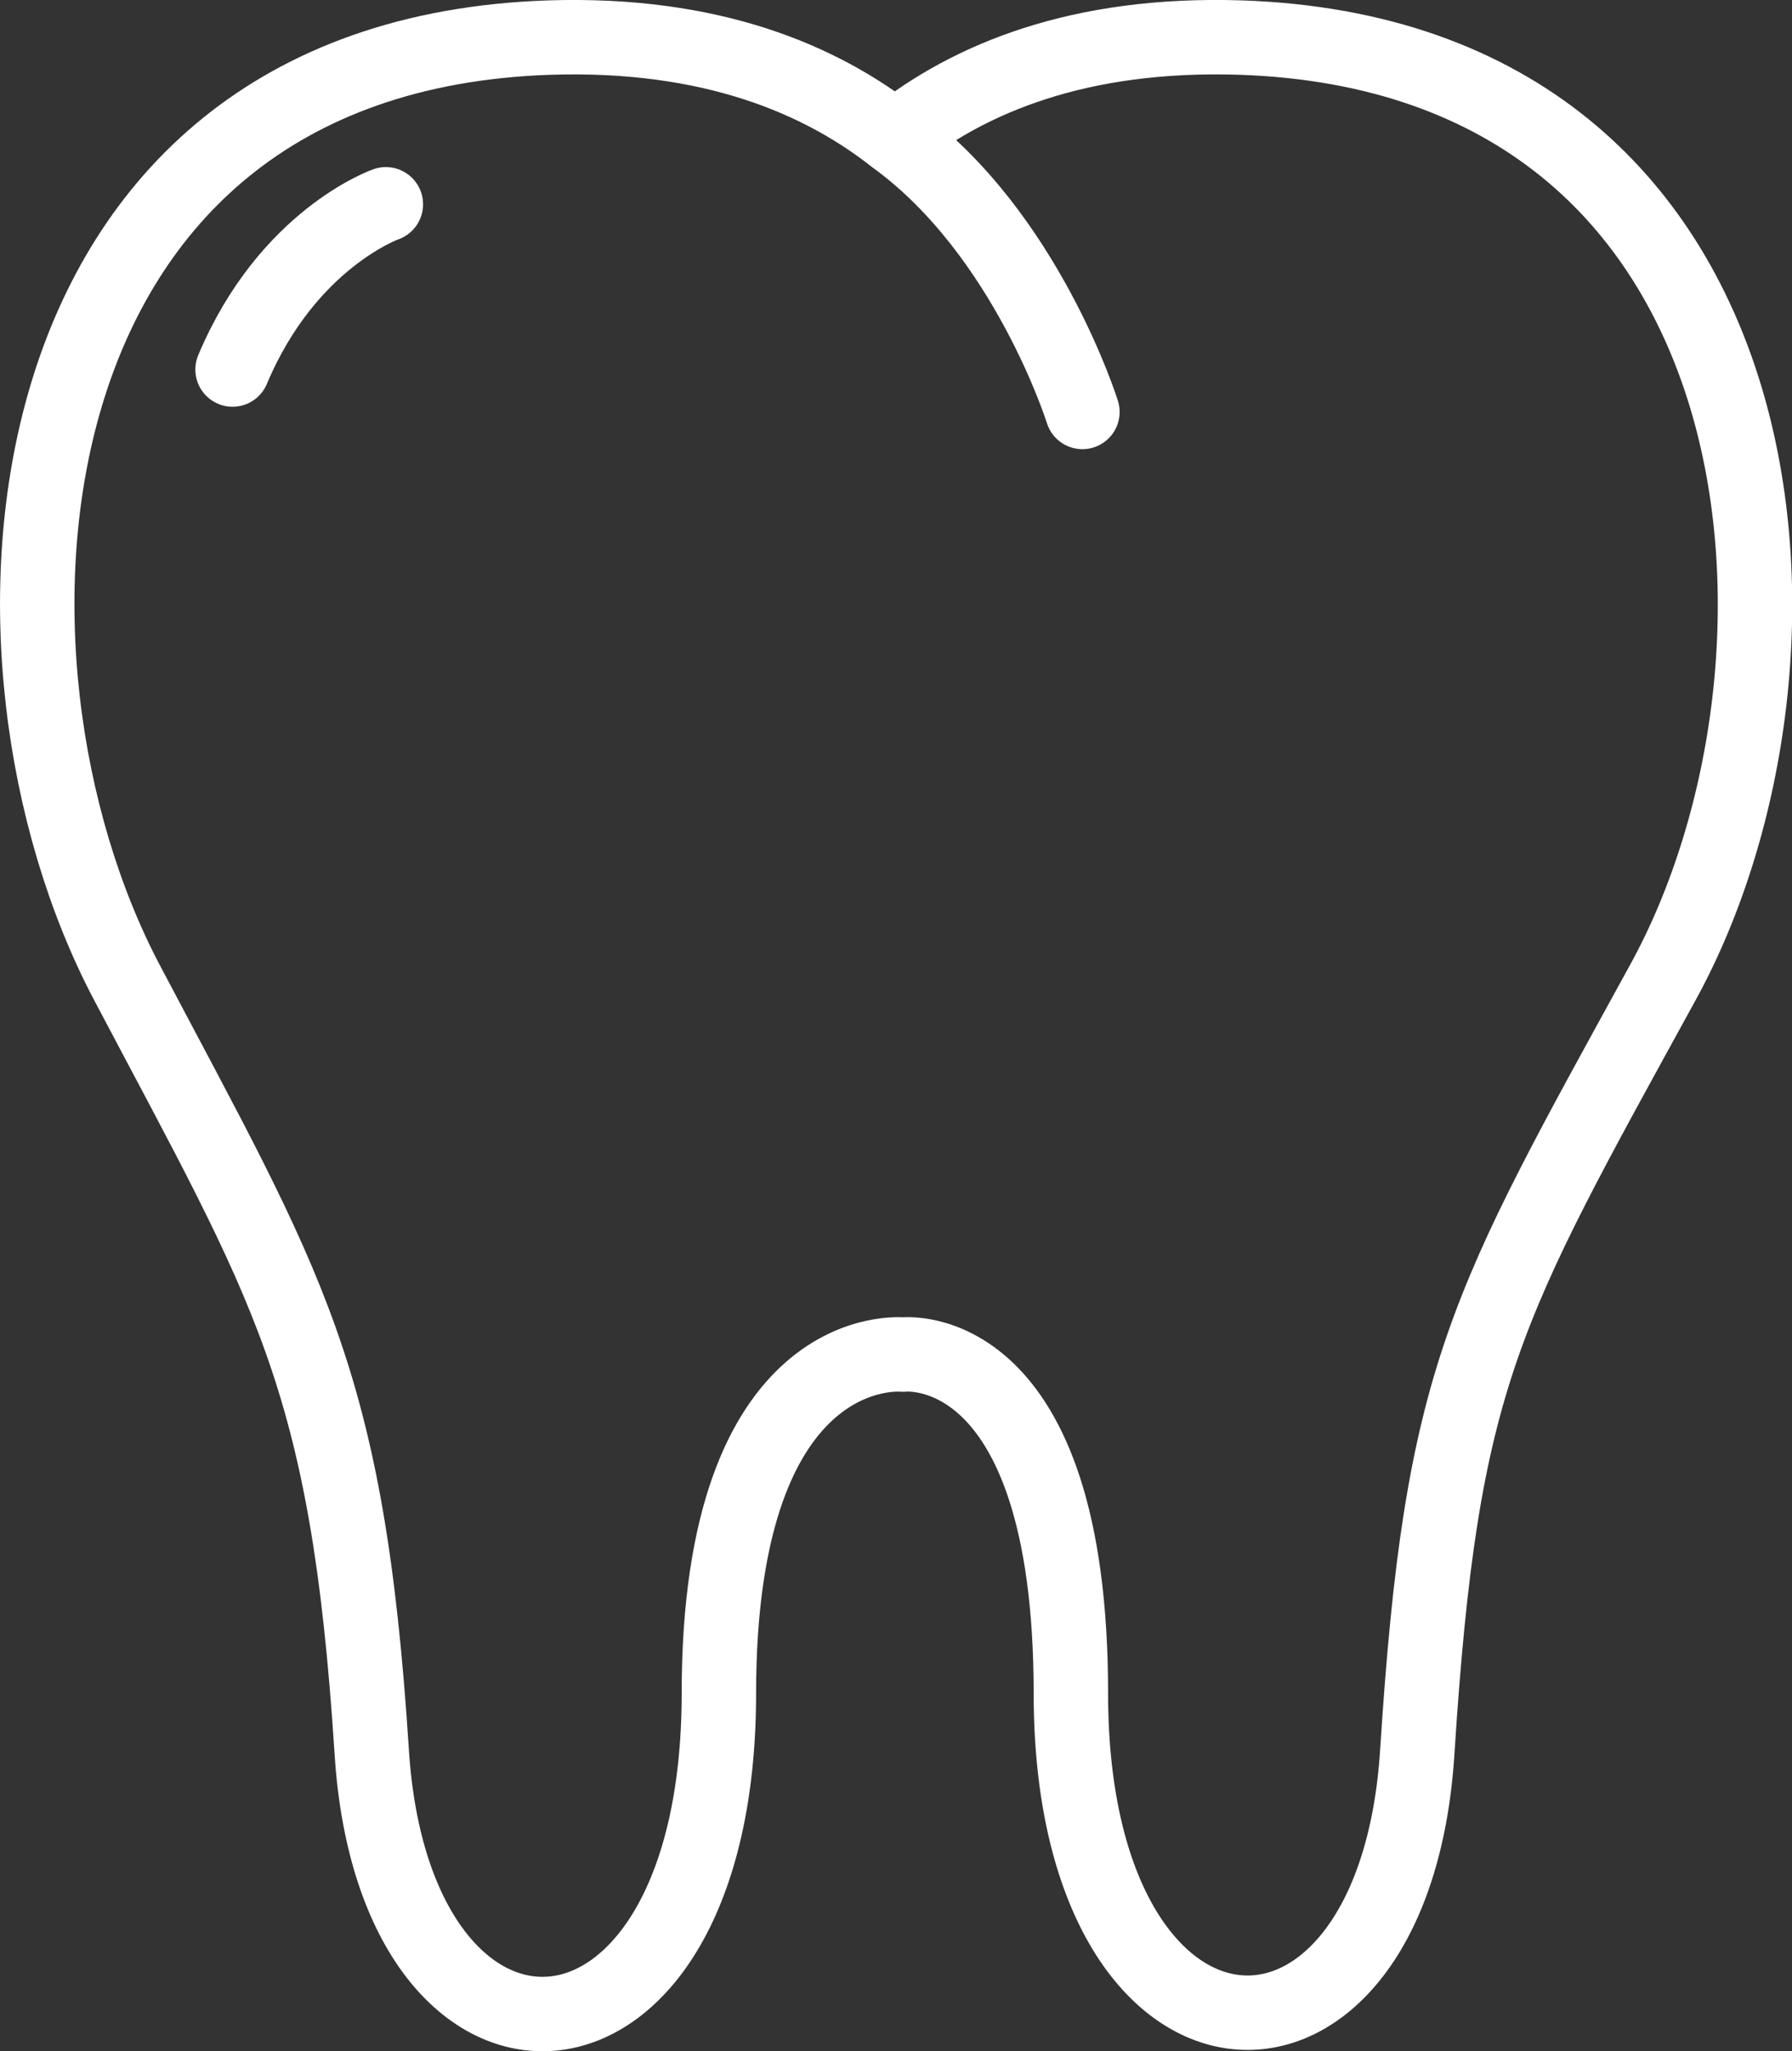
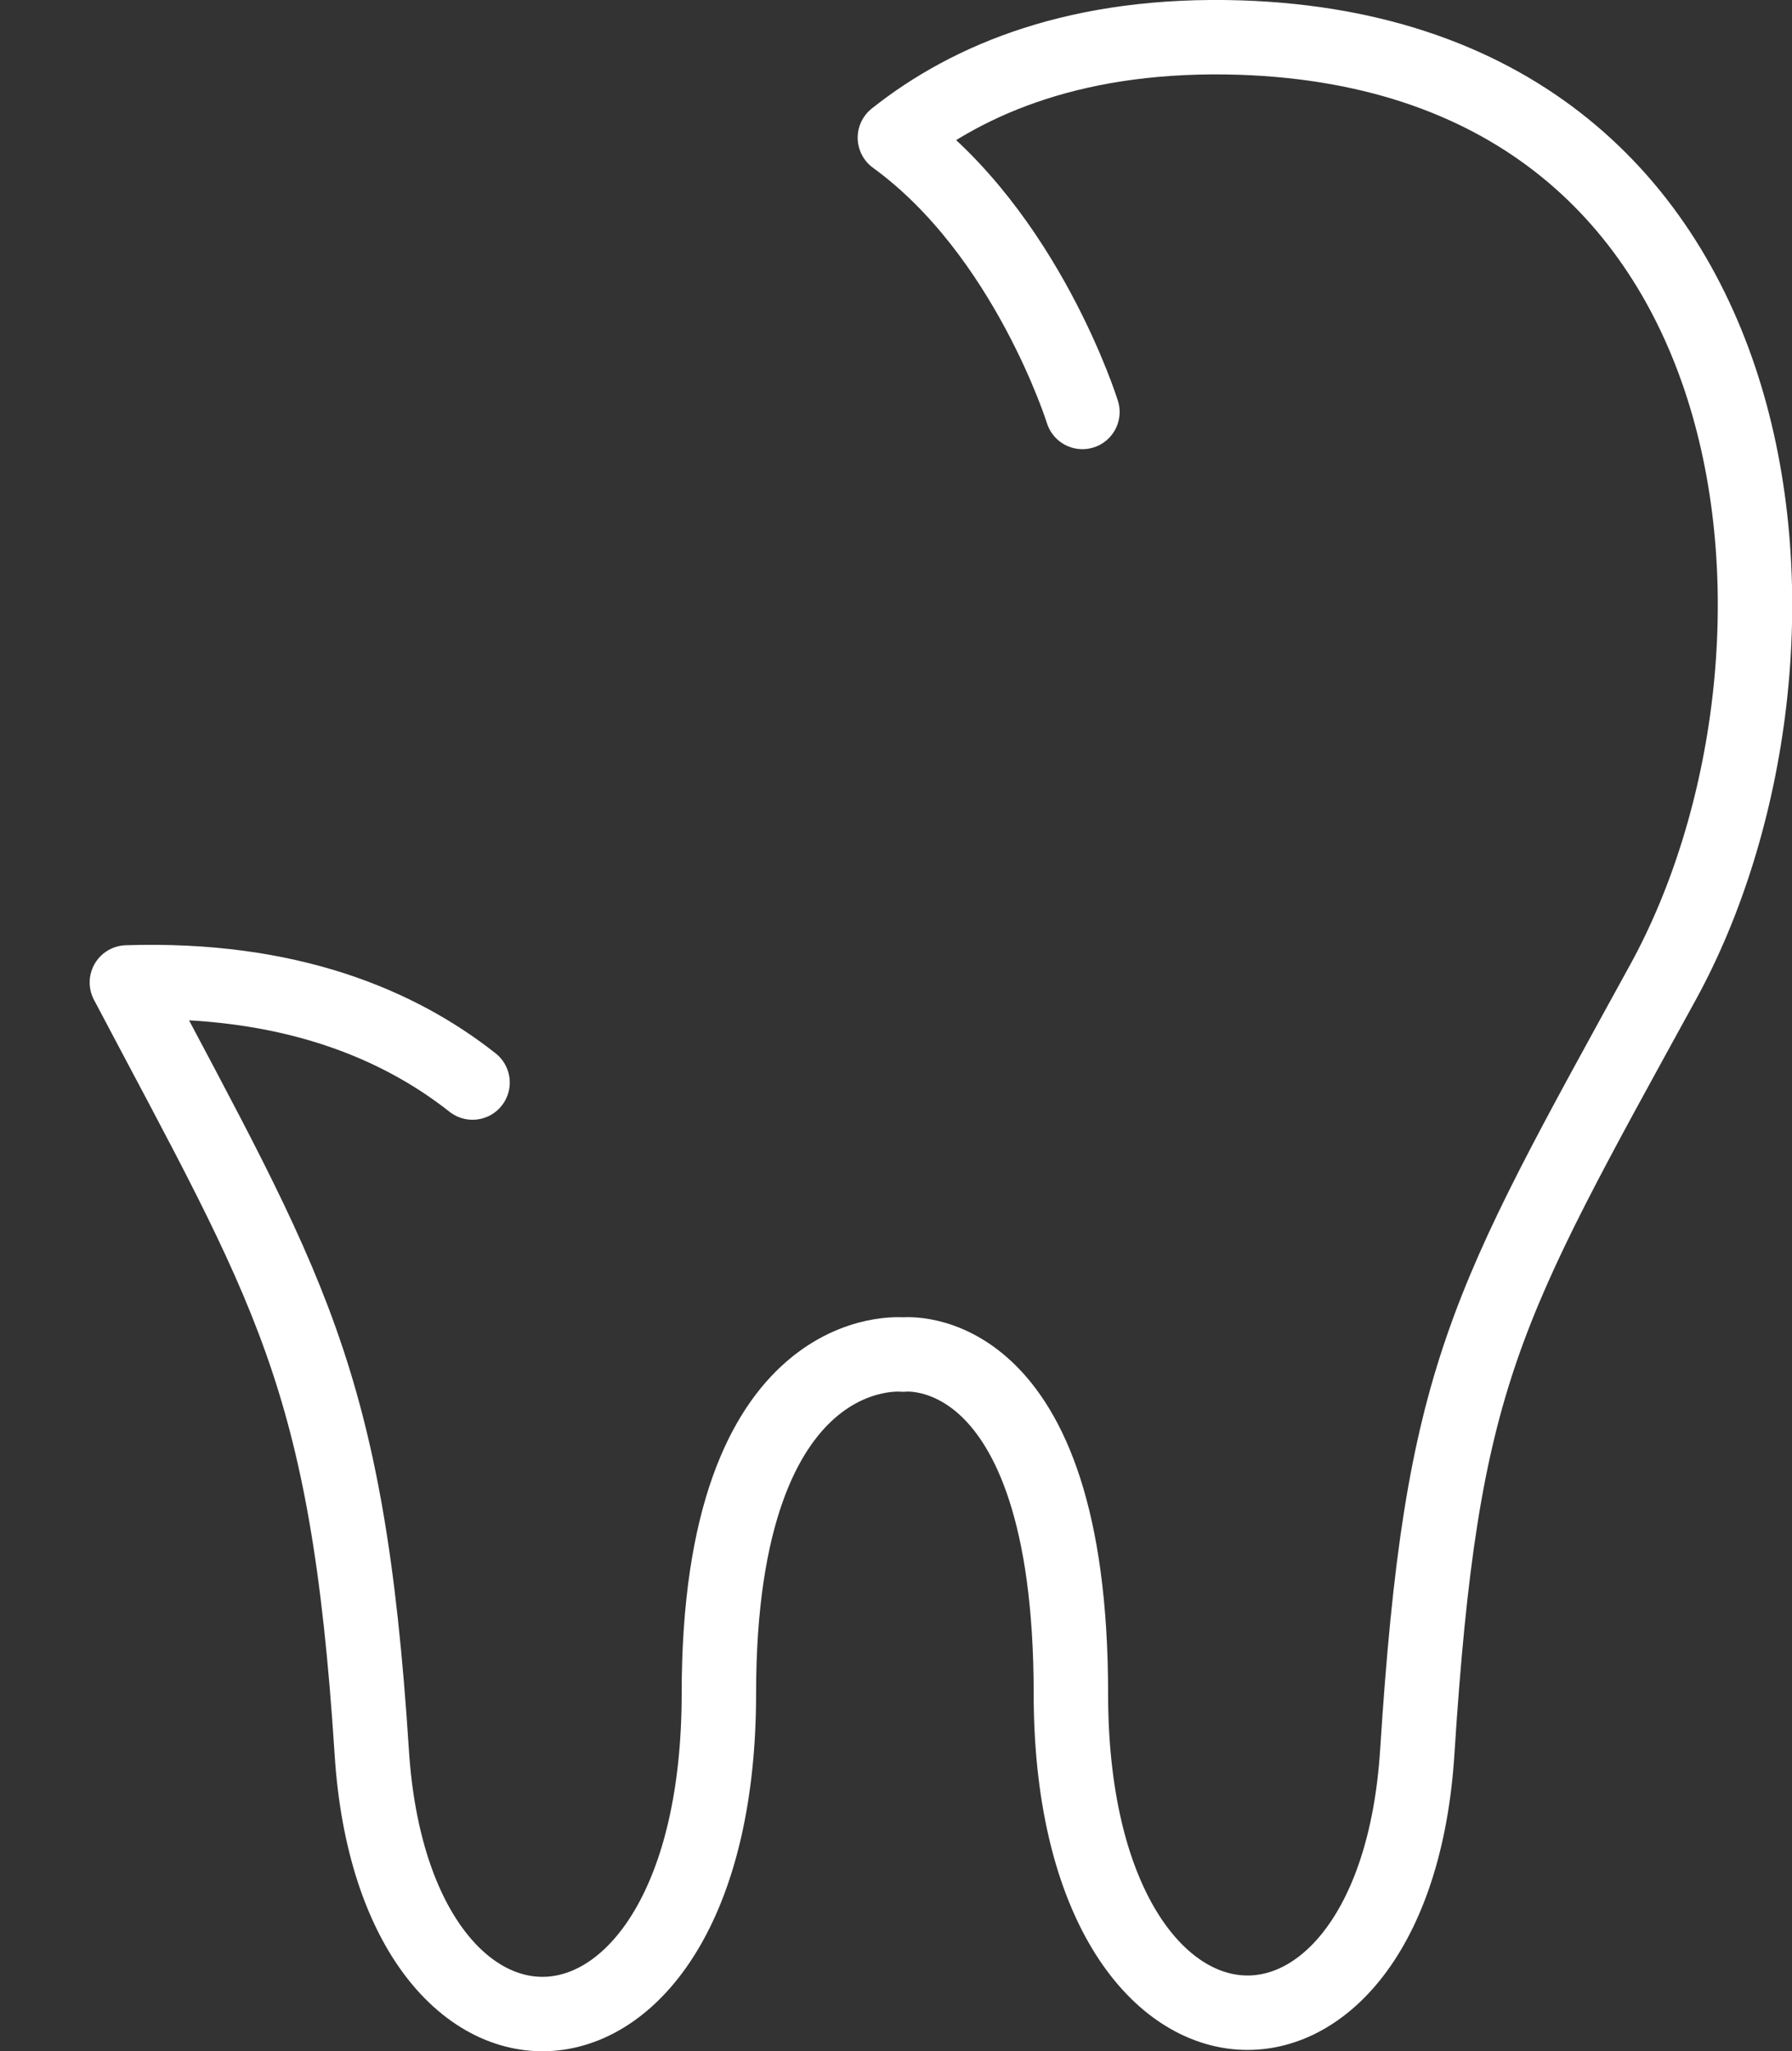
<svg xmlns="http://www.w3.org/2000/svg" id="Layer_1" viewBox="0 0 48.16 55.12">
  <rect x="0" y="0" width="48.16" height="55.12" fill="#333333" stroke="none" />
  <defs>
    <style>.cls-1{fill:none;stroke:#fff;stroke-linecap:round;stroke-linejoin:round;stroke-width:2px;}</style>
  </defs>
-   <path class="cls-1" d="M29.09,11.07s-1.5-4.8-5.04-7.37c2-1.59,4.95-2.83,9.29-2.69,14.86.5,16.11,16.73,11.35,25.39-4.81,8.77-5.95,10.52-6.6,20.67-.62,9.81-9.31,9.37-9.31-1.56,0-9.65-4.51-9.11-4.51-9.11,0,0-4.95-.53-4.95,9.11,0,11.03-8.71,11.37-9.33,1.56-.65-10.15-2.25-12.46-6.58-20.67C-1.2,17.66-.1,1.51,14.76,1.01c4.35-.14,7.3,1.12,9.29,2.69" />
-   <path class="cls-1" d="M10.37,5.49s-2.64.92-4.12,4.44" />
+   <path class="cls-1" d="M29.09,11.07s-1.5-4.8-5.04-7.37c2-1.59,4.95-2.83,9.29-2.69,14.86.5,16.11,16.73,11.35,25.39-4.81,8.77-5.95,10.52-6.6,20.67-.62,9.81-9.31,9.37-9.31-1.56,0-9.65-4.51-9.11-4.51-9.11,0,0-4.95-.53-4.95,9.11,0,11.03-8.71,11.37-9.33,1.56-.65-10.15-2.25-12.46-6.58-20.67c4.35-.14,7.3,1.12,9.29,2.69" />
</svg>